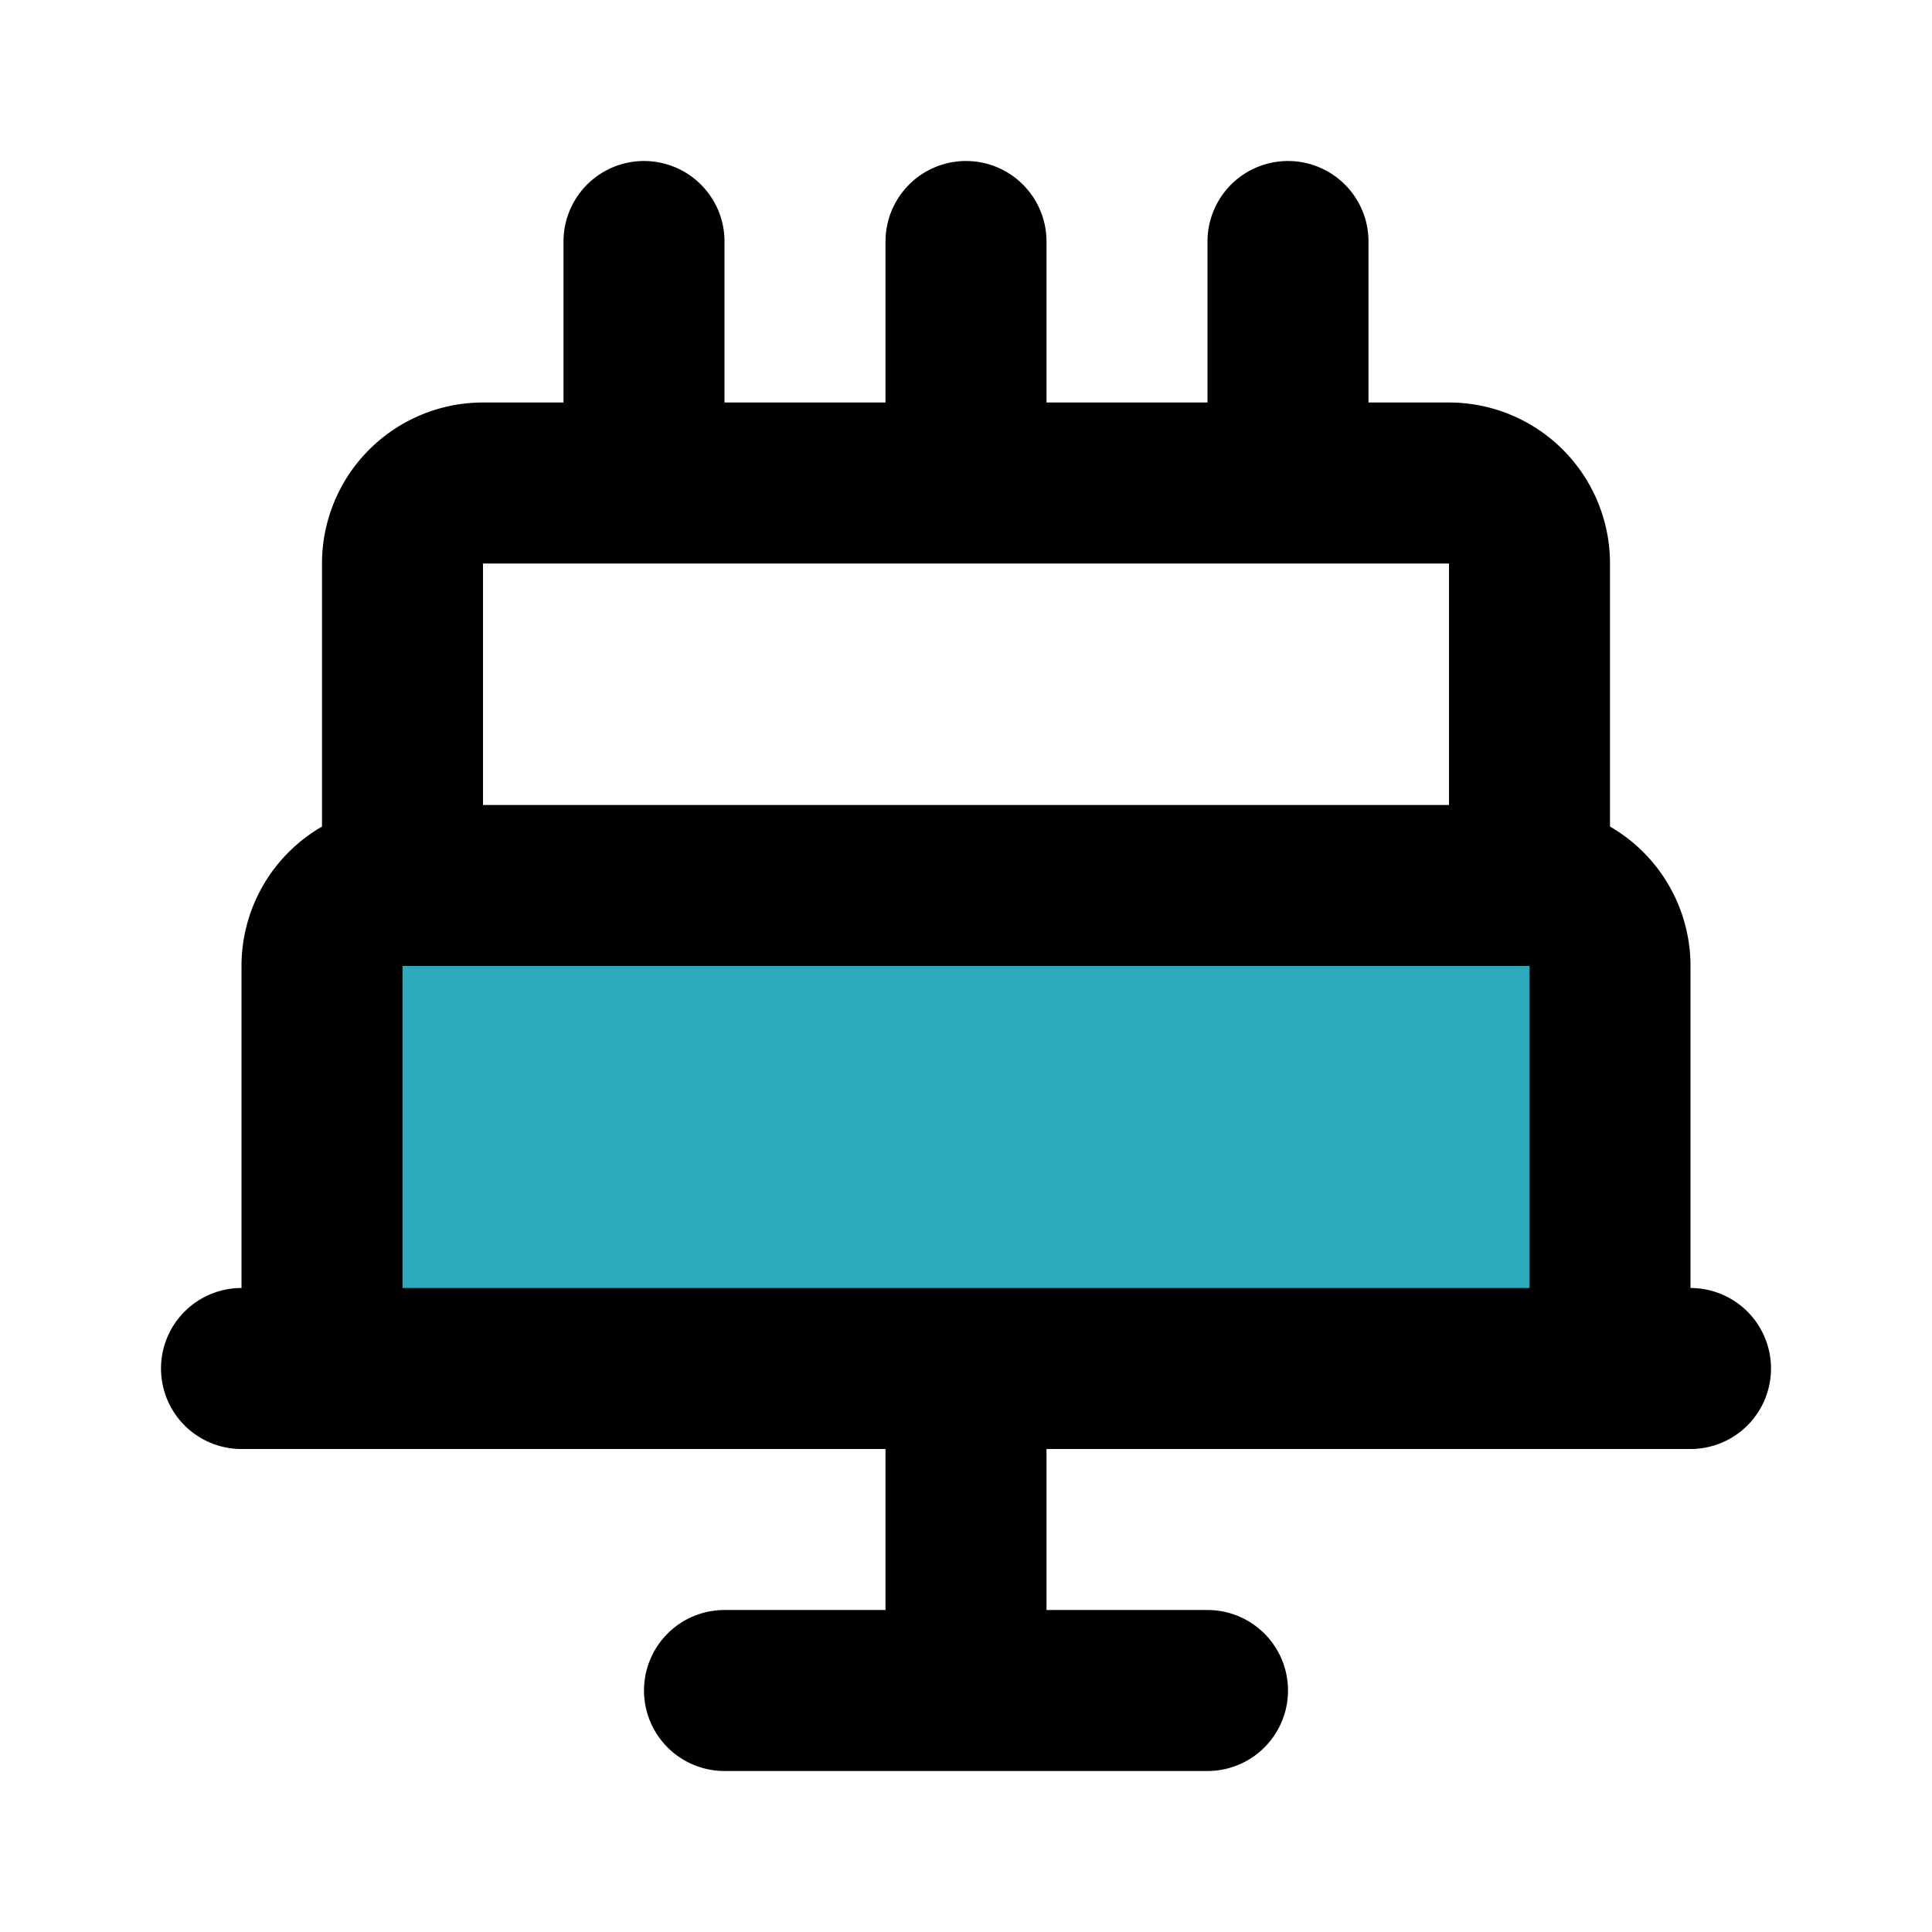
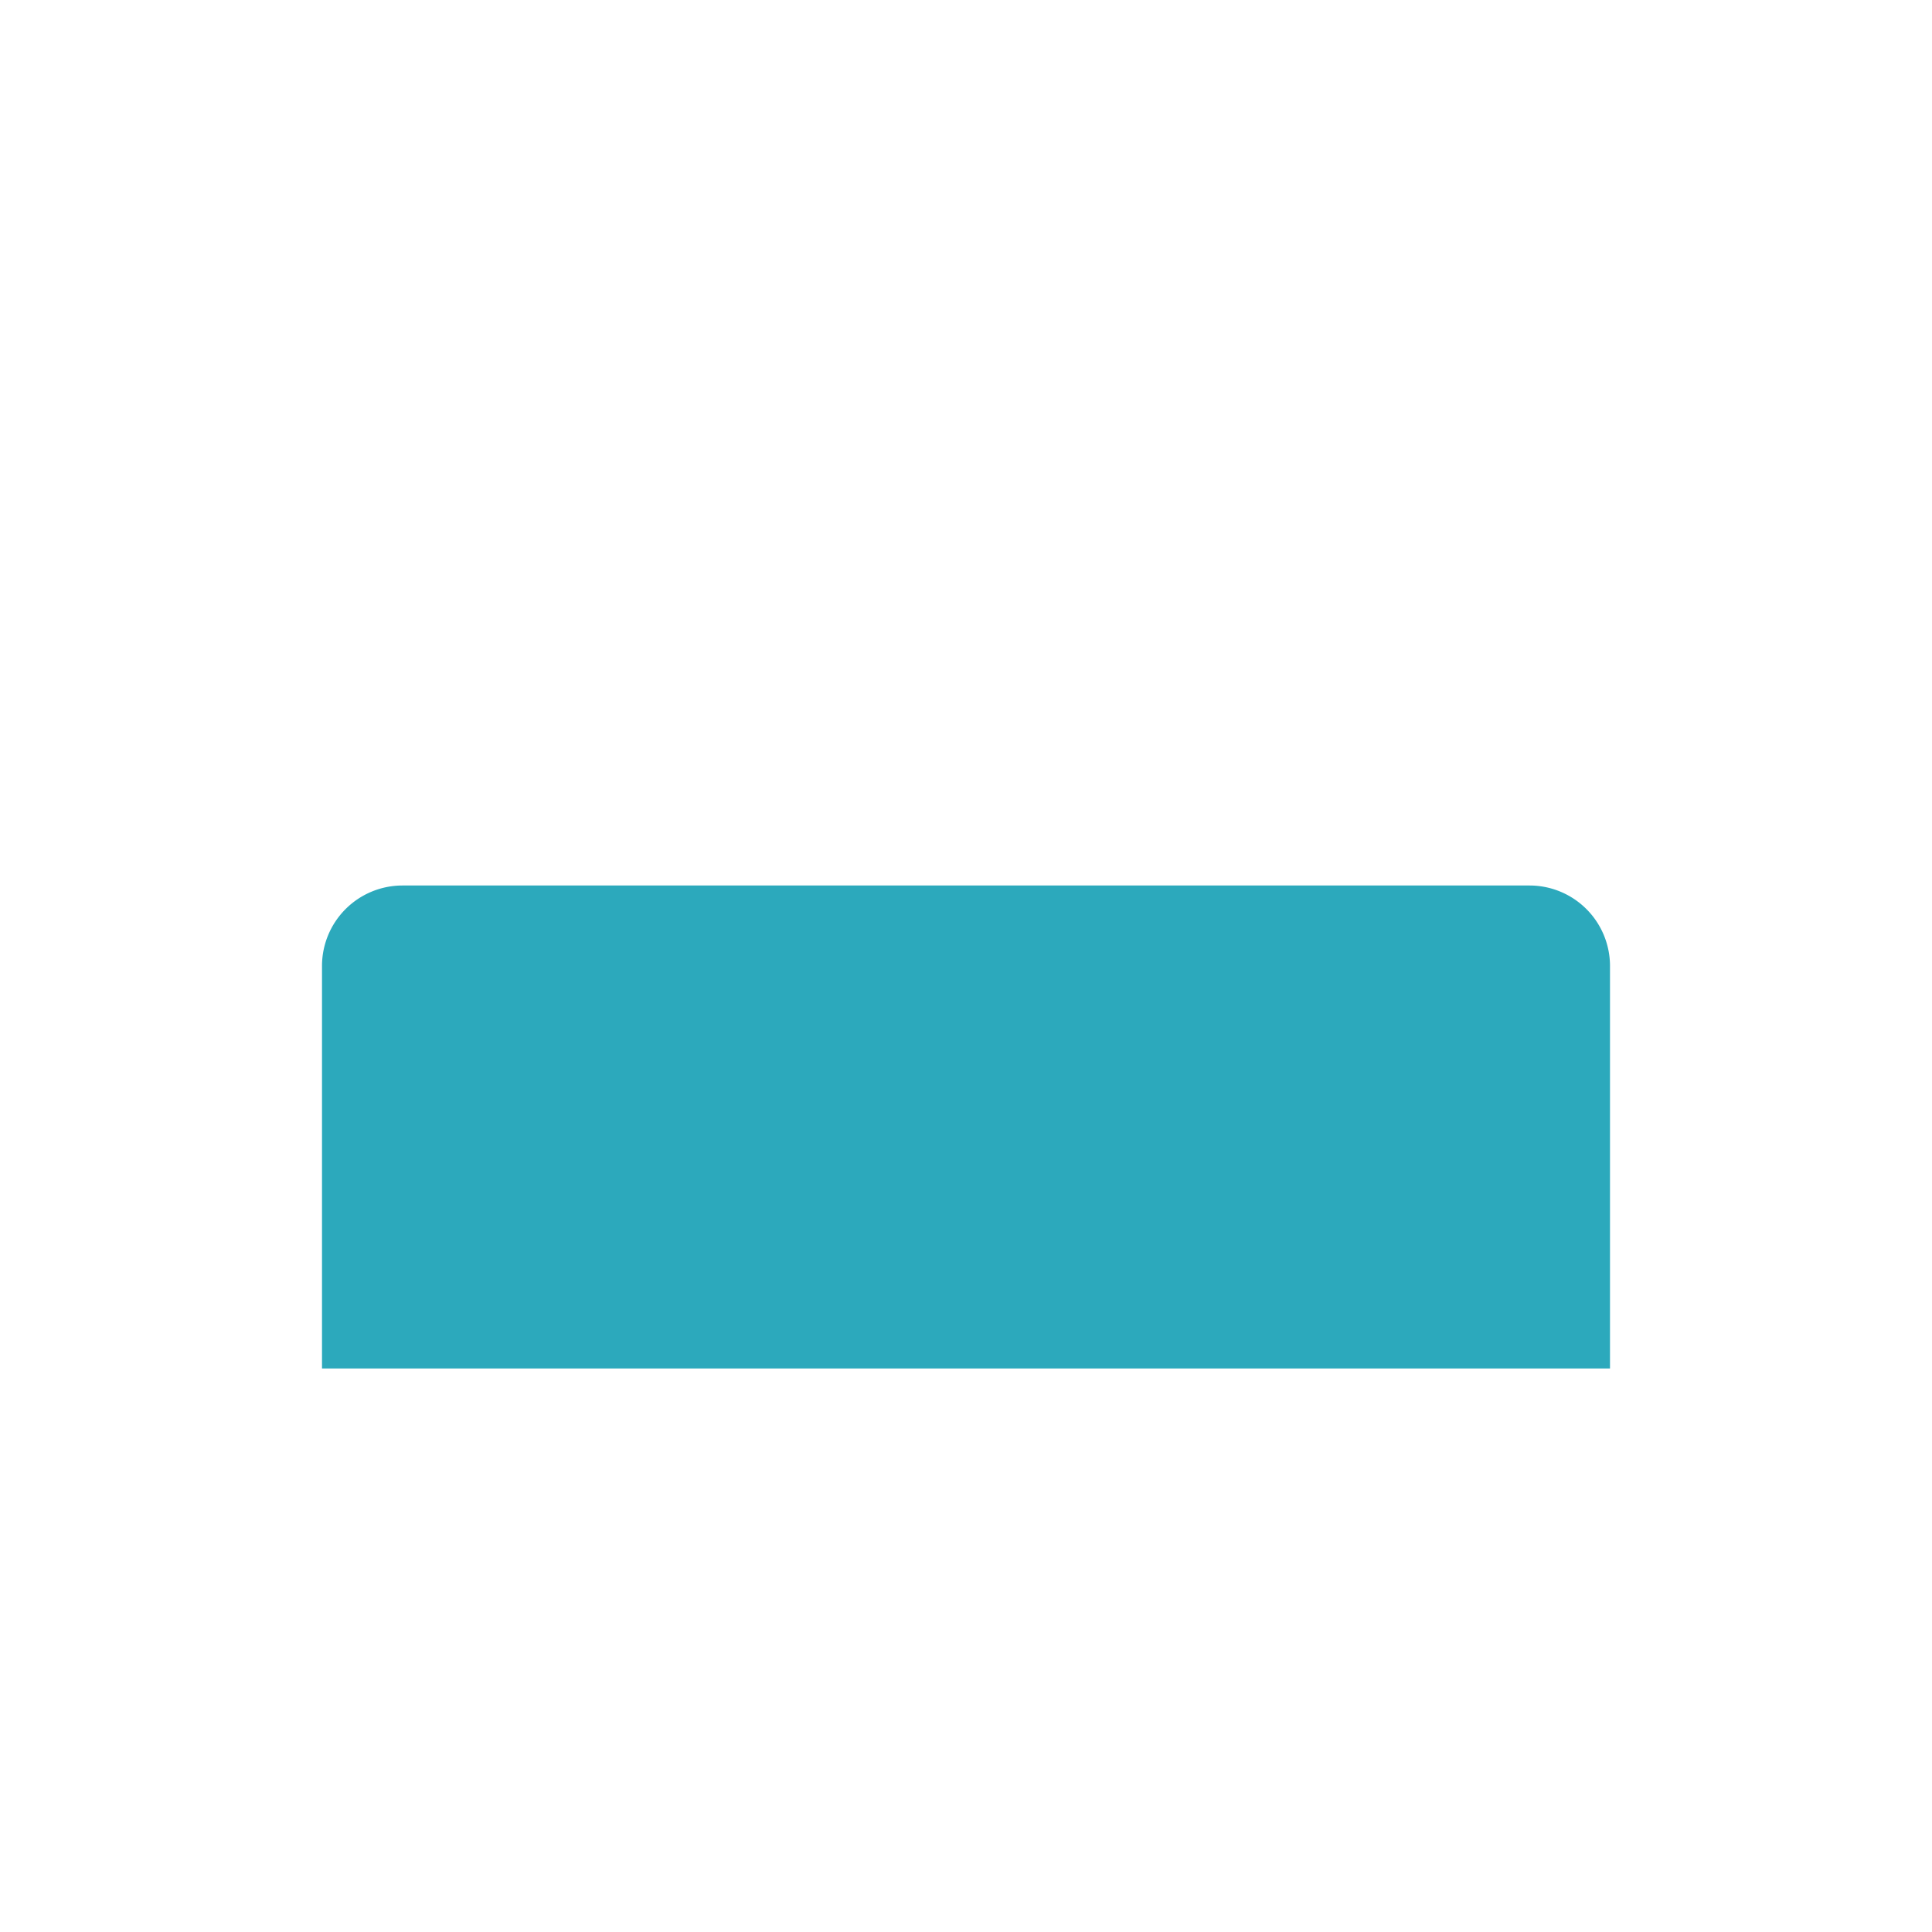
<svg xmlns="http://www.w3.org/2000/svg" fill="#000000" width="800px" height="800px" viewBox="0 0 24 24" id="birthday-cake-3" data-name="Flat Line" class="icon flat-line">
  <path id="secondary" d="M5,11H19a1,1,0,0,1,1,1v5a0,0,0,0,1,0,0H4a0,0,0,0,1,0,0V12A1,1,0,0,1,5,11Z" style="fill: rgb(44, 169, 188); stroke-width: 2;" />
-   <path id="primary" d="M9,21h6m-3-4v4M12,3V6M8,3V6m8-3V6M3,17H21m-1,0H4V12a1,1,0,0,1,1-1H19a1,1,0,0,1,1,1ZM18,6H6A1,1,0,0,0,5,7v4H19V7A1,1,0,0,0,18,6Z" style="fill: none; stroke: rgb(0, 0, 0); stroke-linecap: round; stroke-linejoin: round; stroke-width: 2;" />
</svg>